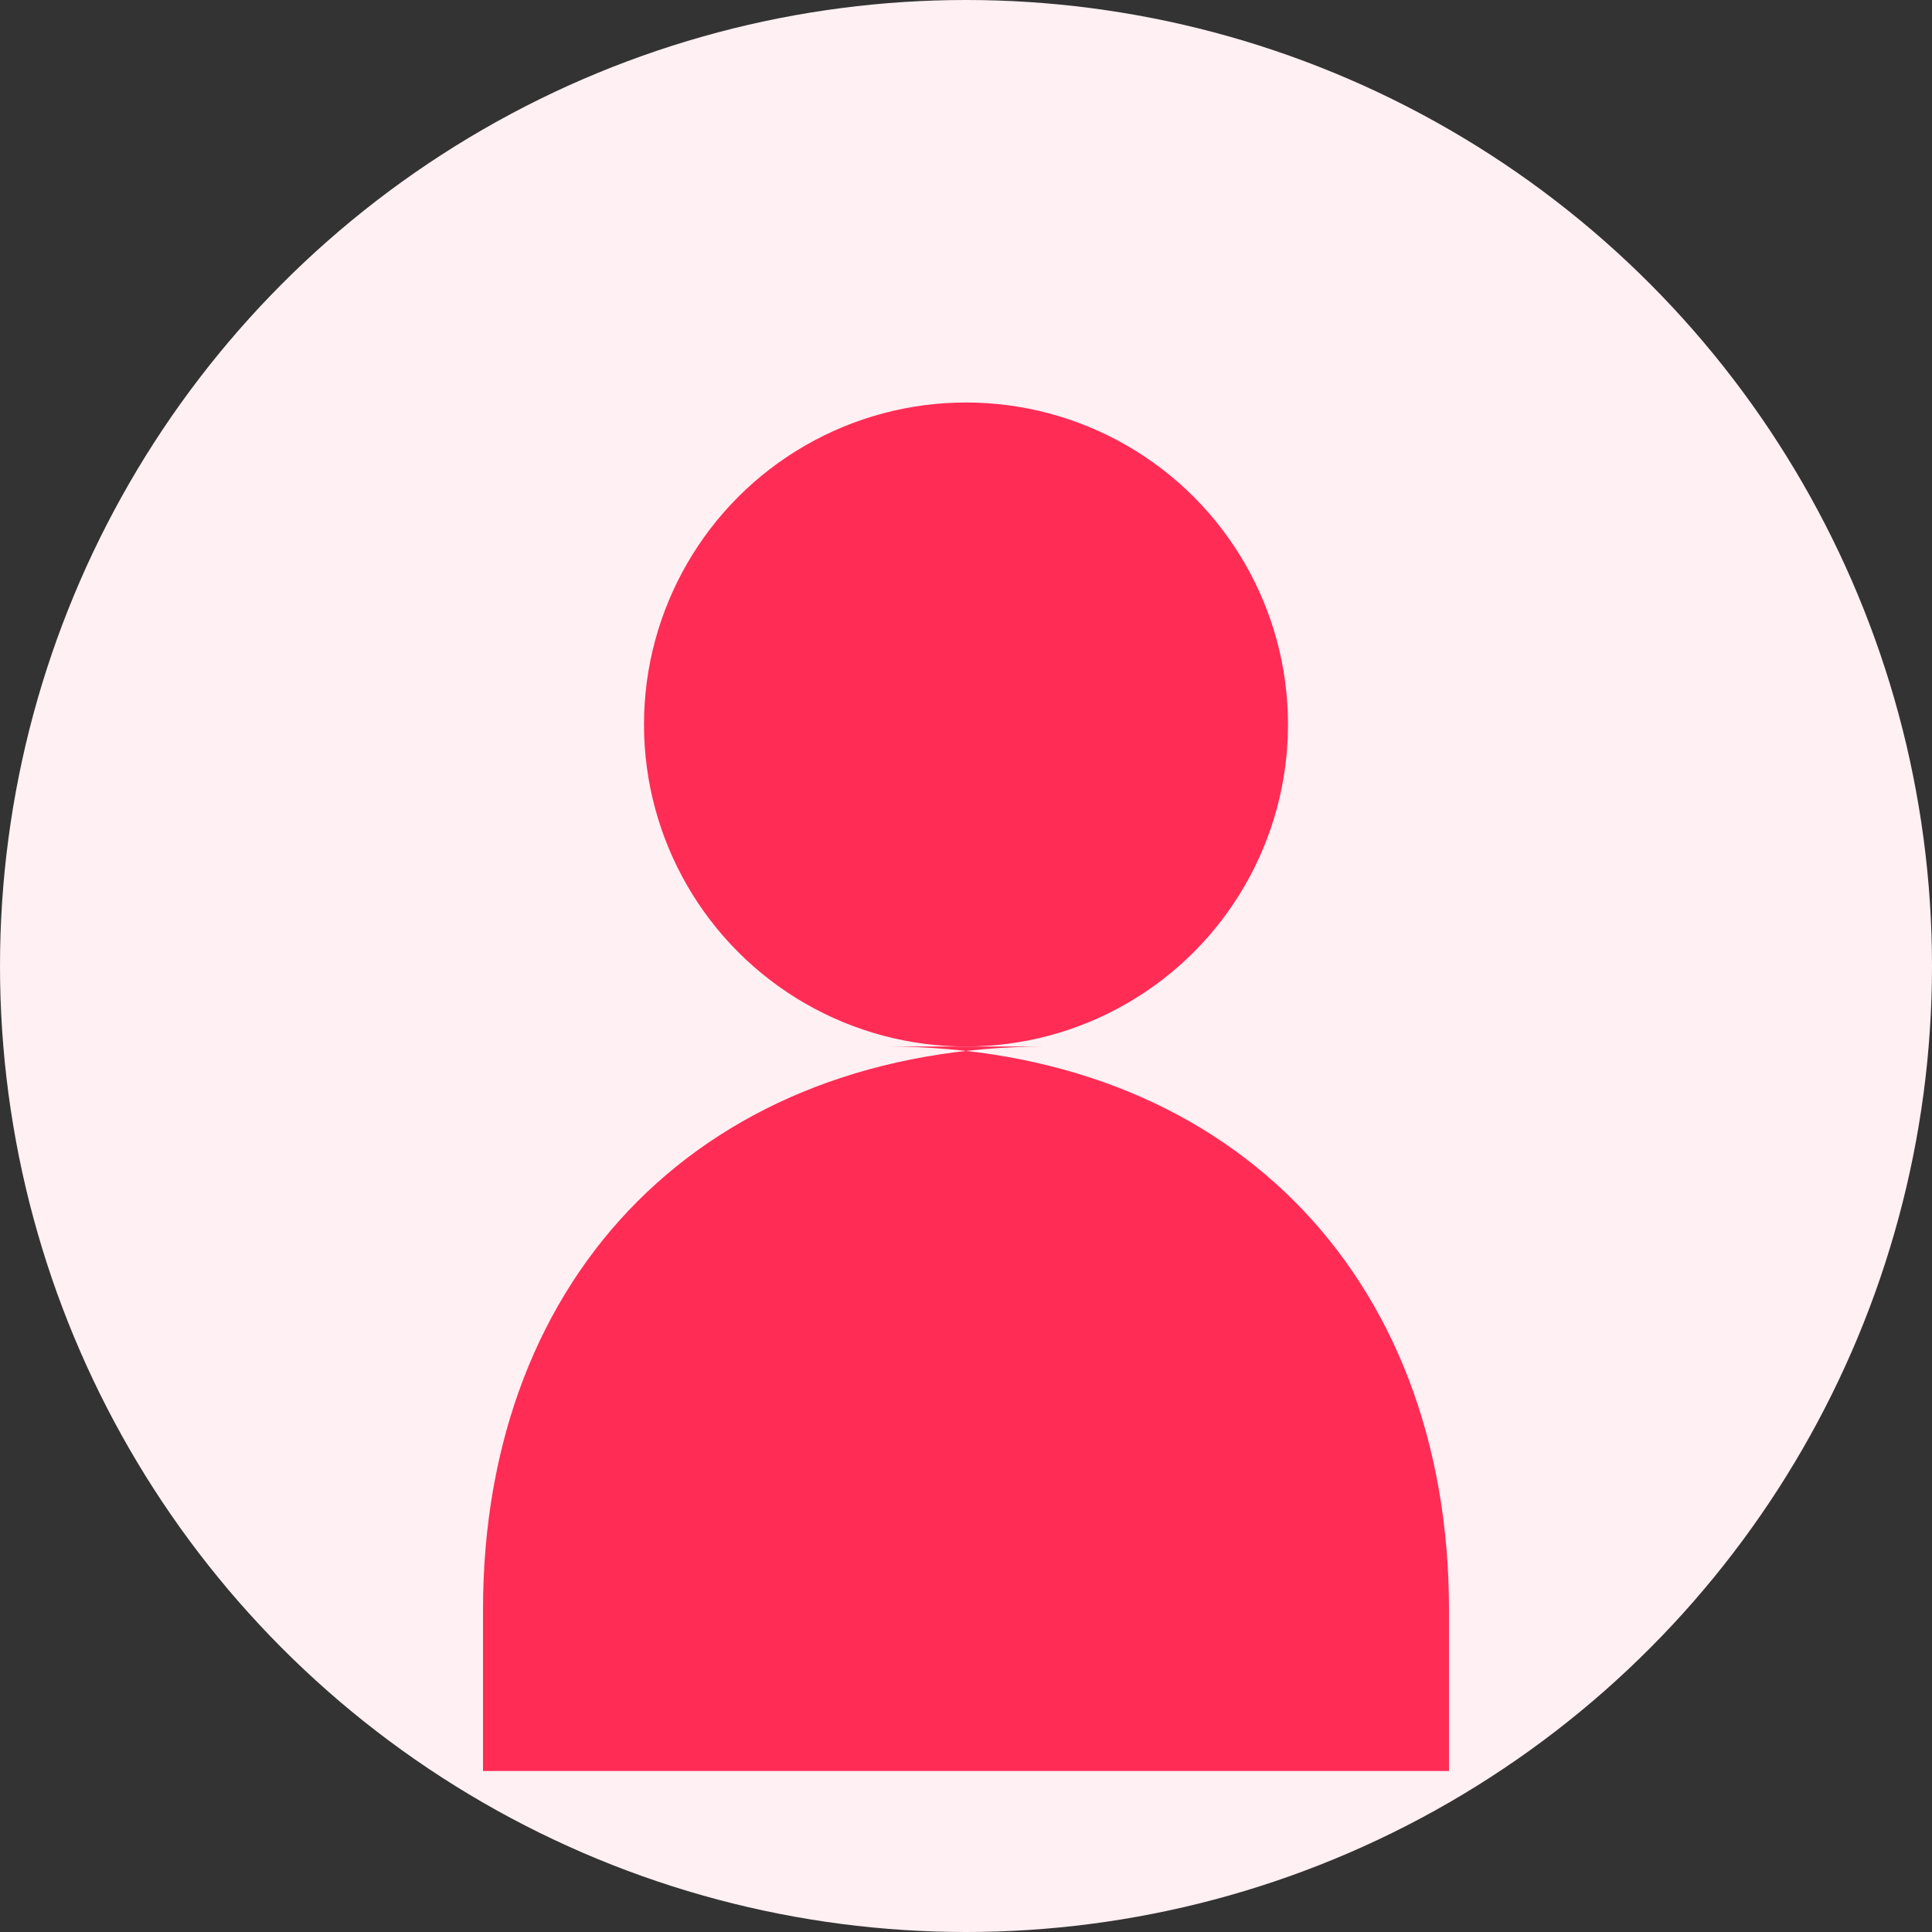
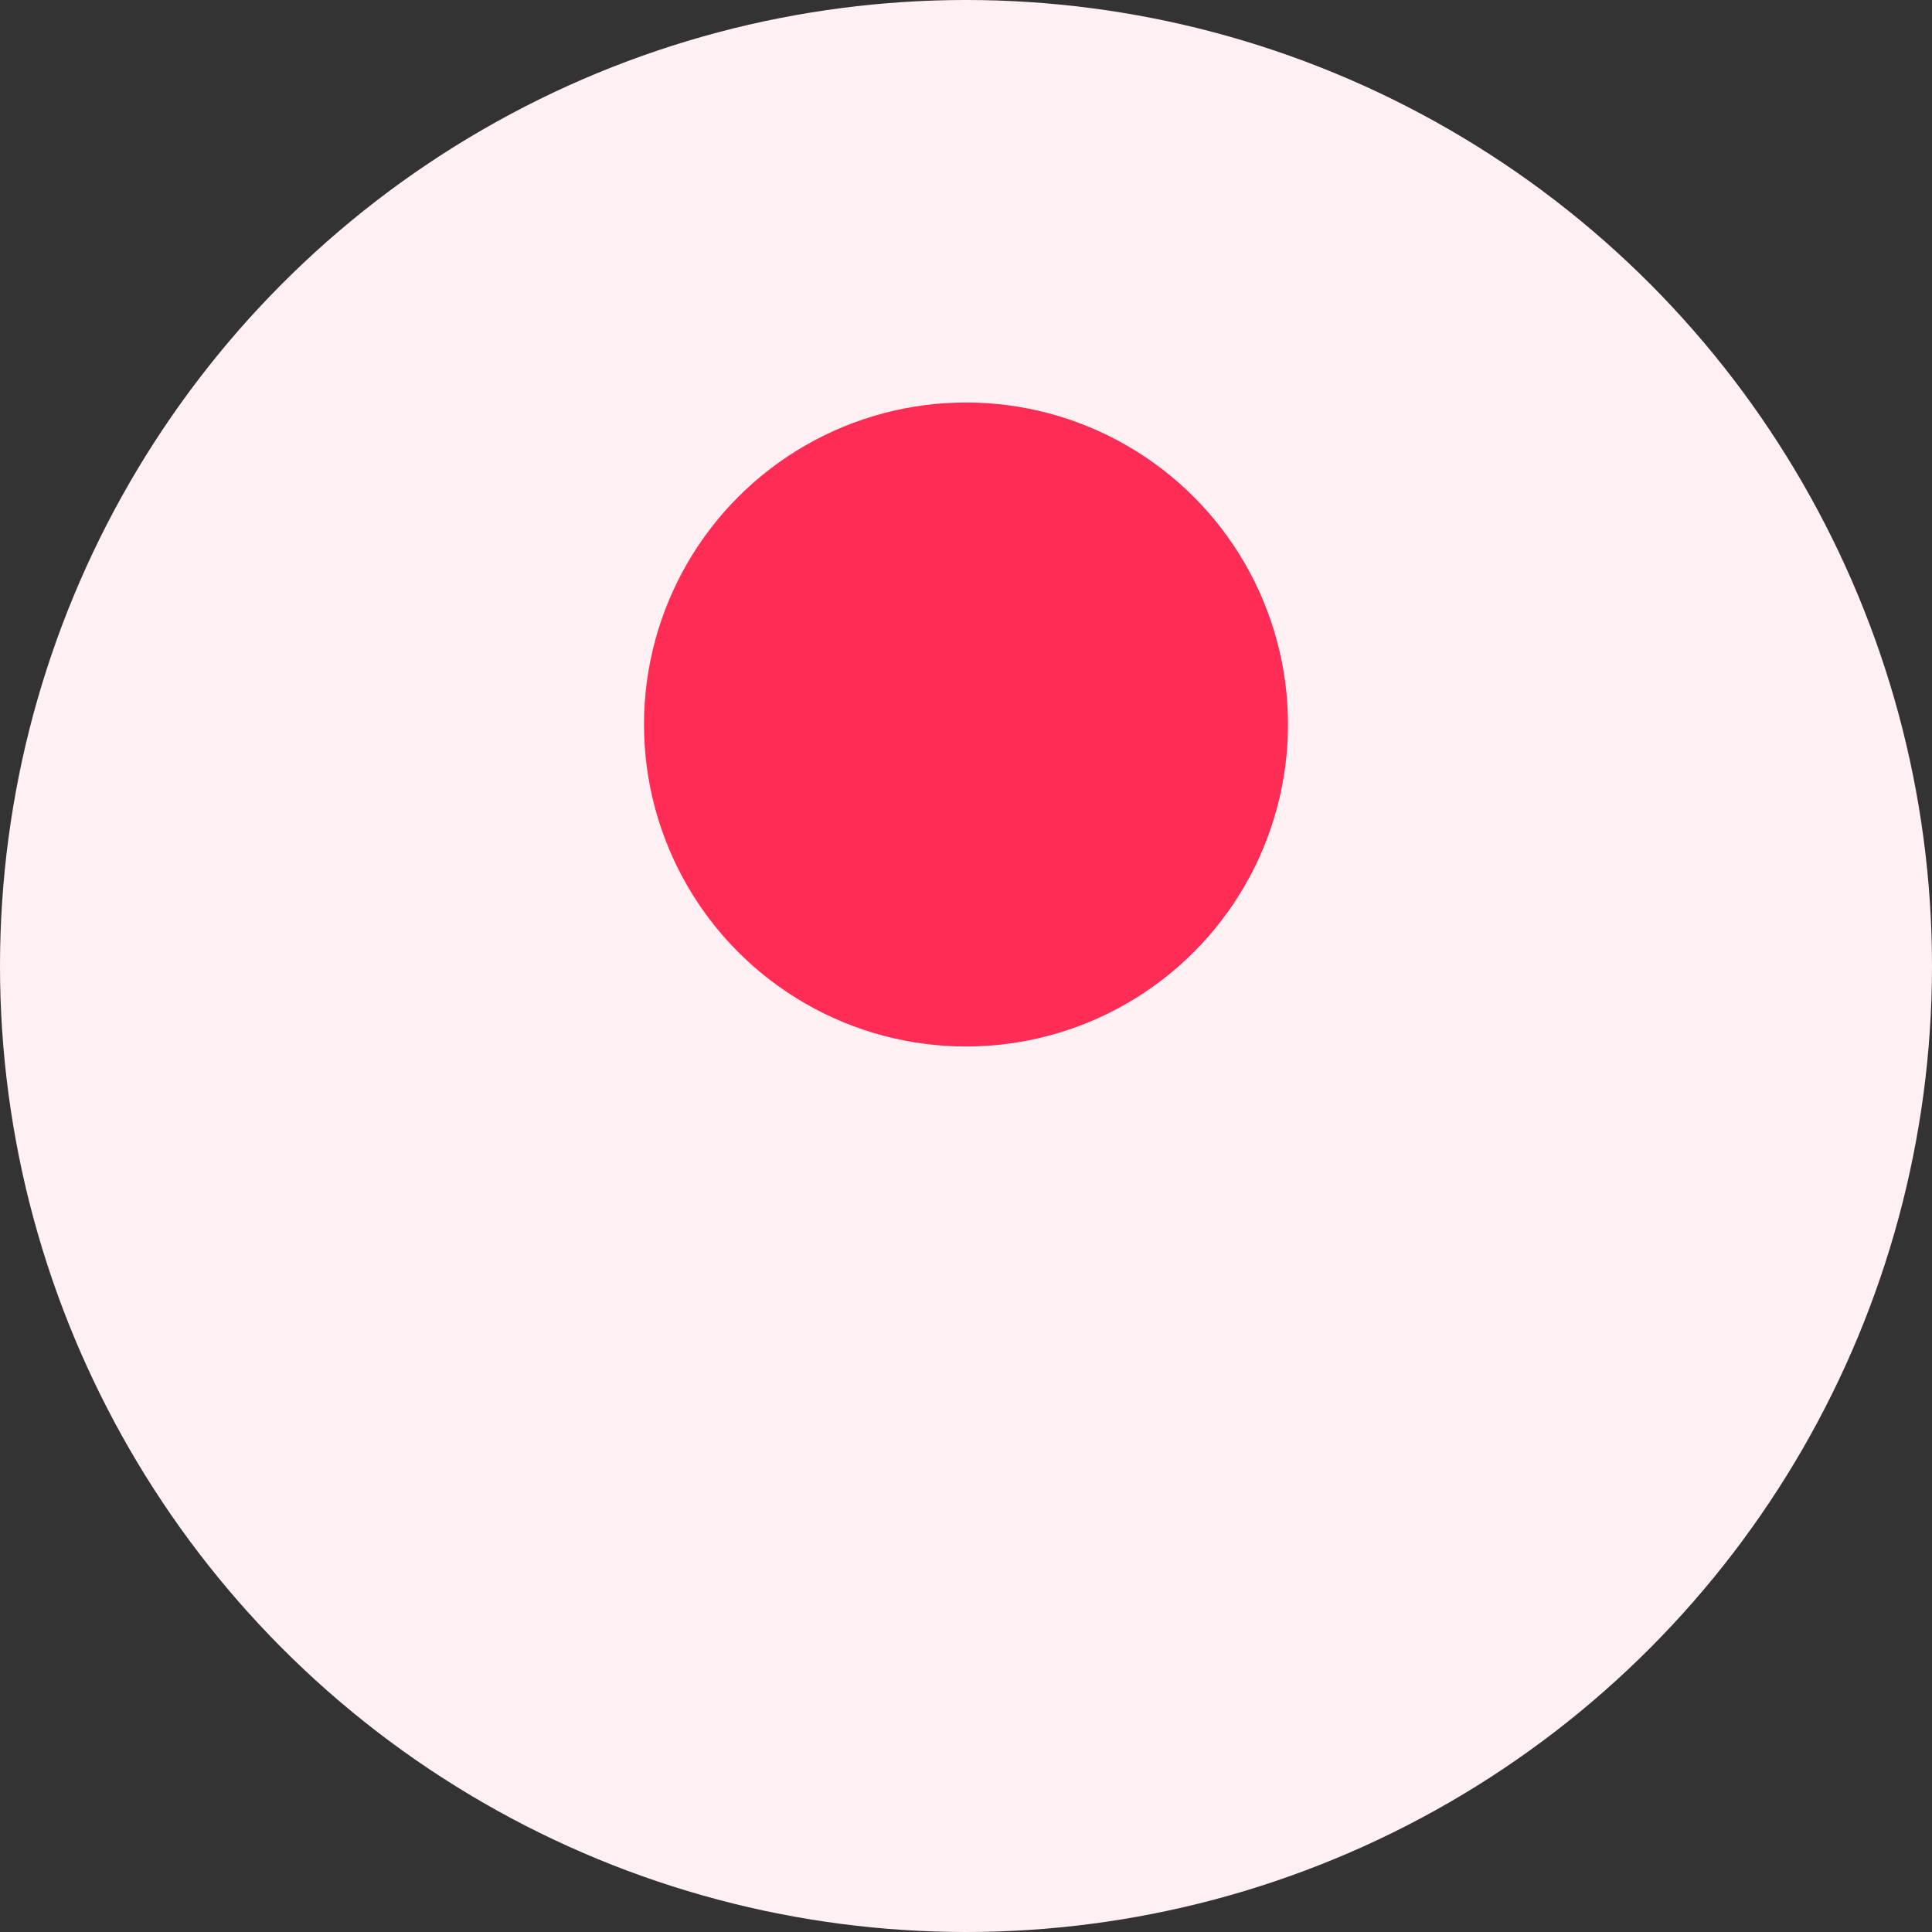
<svg xmlns="http://www.w3.org/2000/svg" width="120" height="120" viewBox="0 0 120 120" fill="none">
  <rect x="0" y="0" width="120" height="120" fill="#333333" stroke="none" />
  <circle cx="60" cy="60" r="60" fill="#FFF0F3" />
  <circle cx="60" cy="45" r="20" fill="#FF2C55" />
-   <path d="M30 100C30 78.954 43.954 65 65 65H55C76.046 65 90 78.954 90 100V110H30V100Z" fill="#FF2C55" />
</svg>